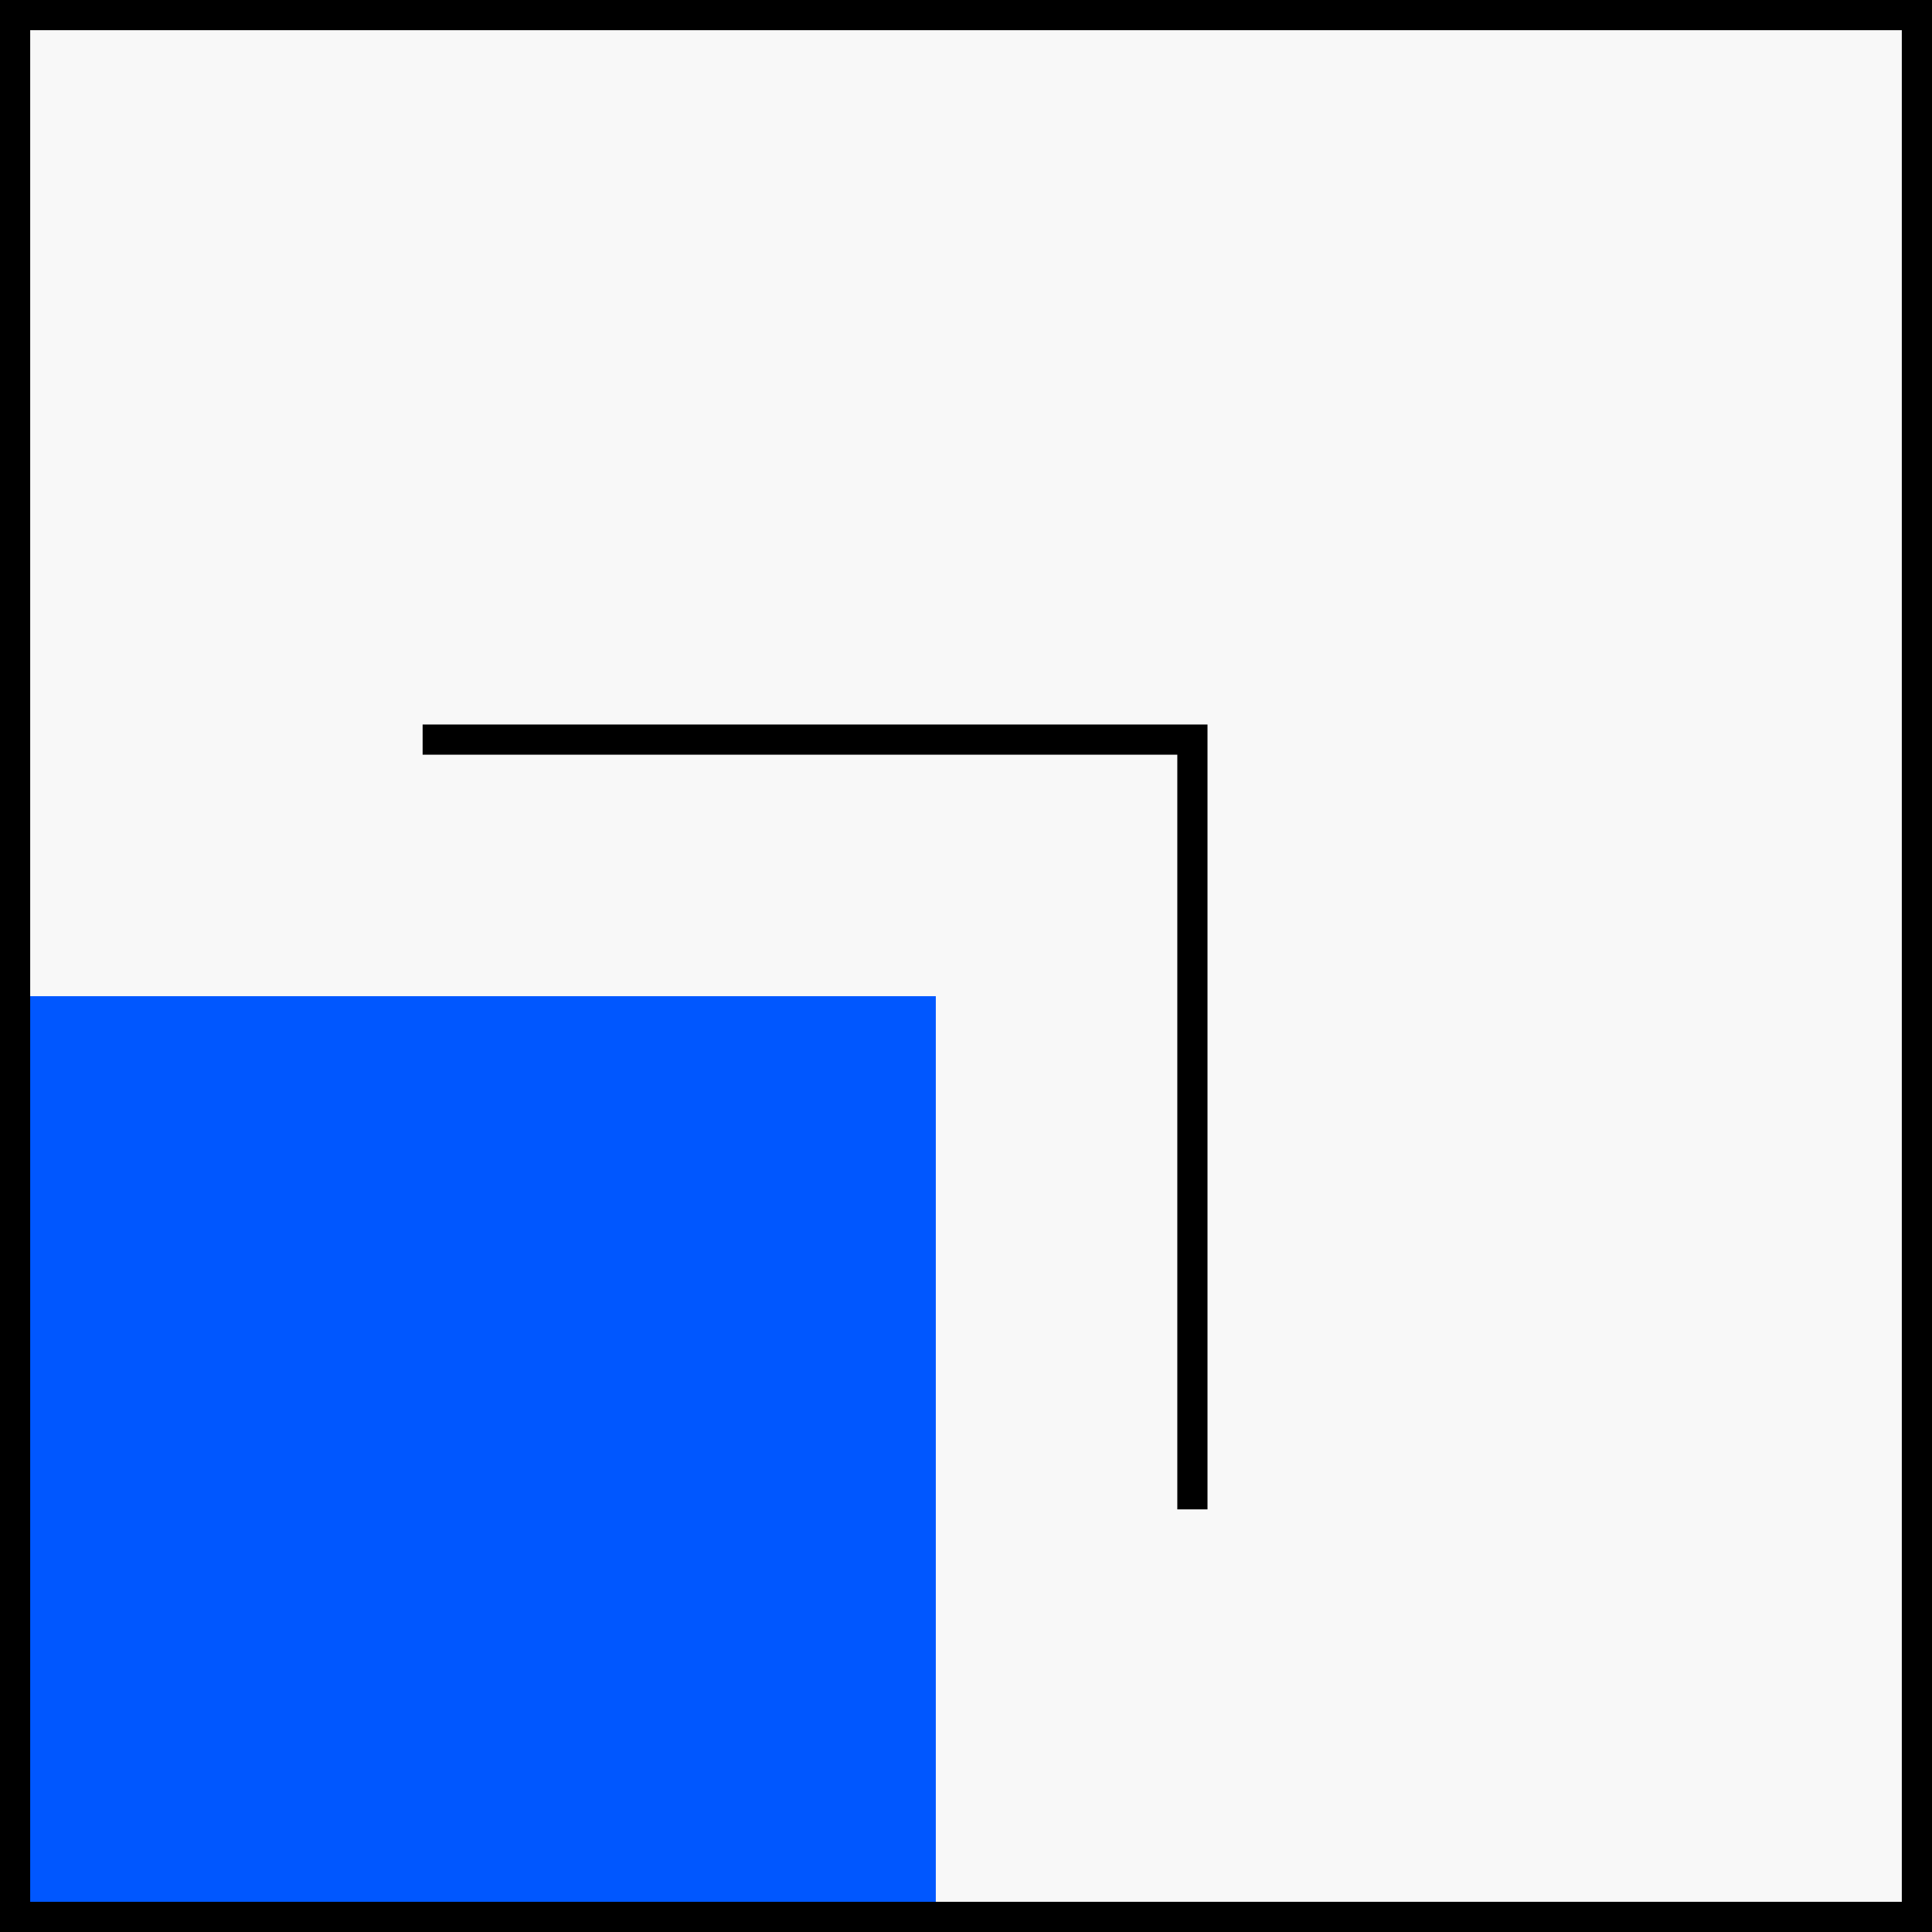
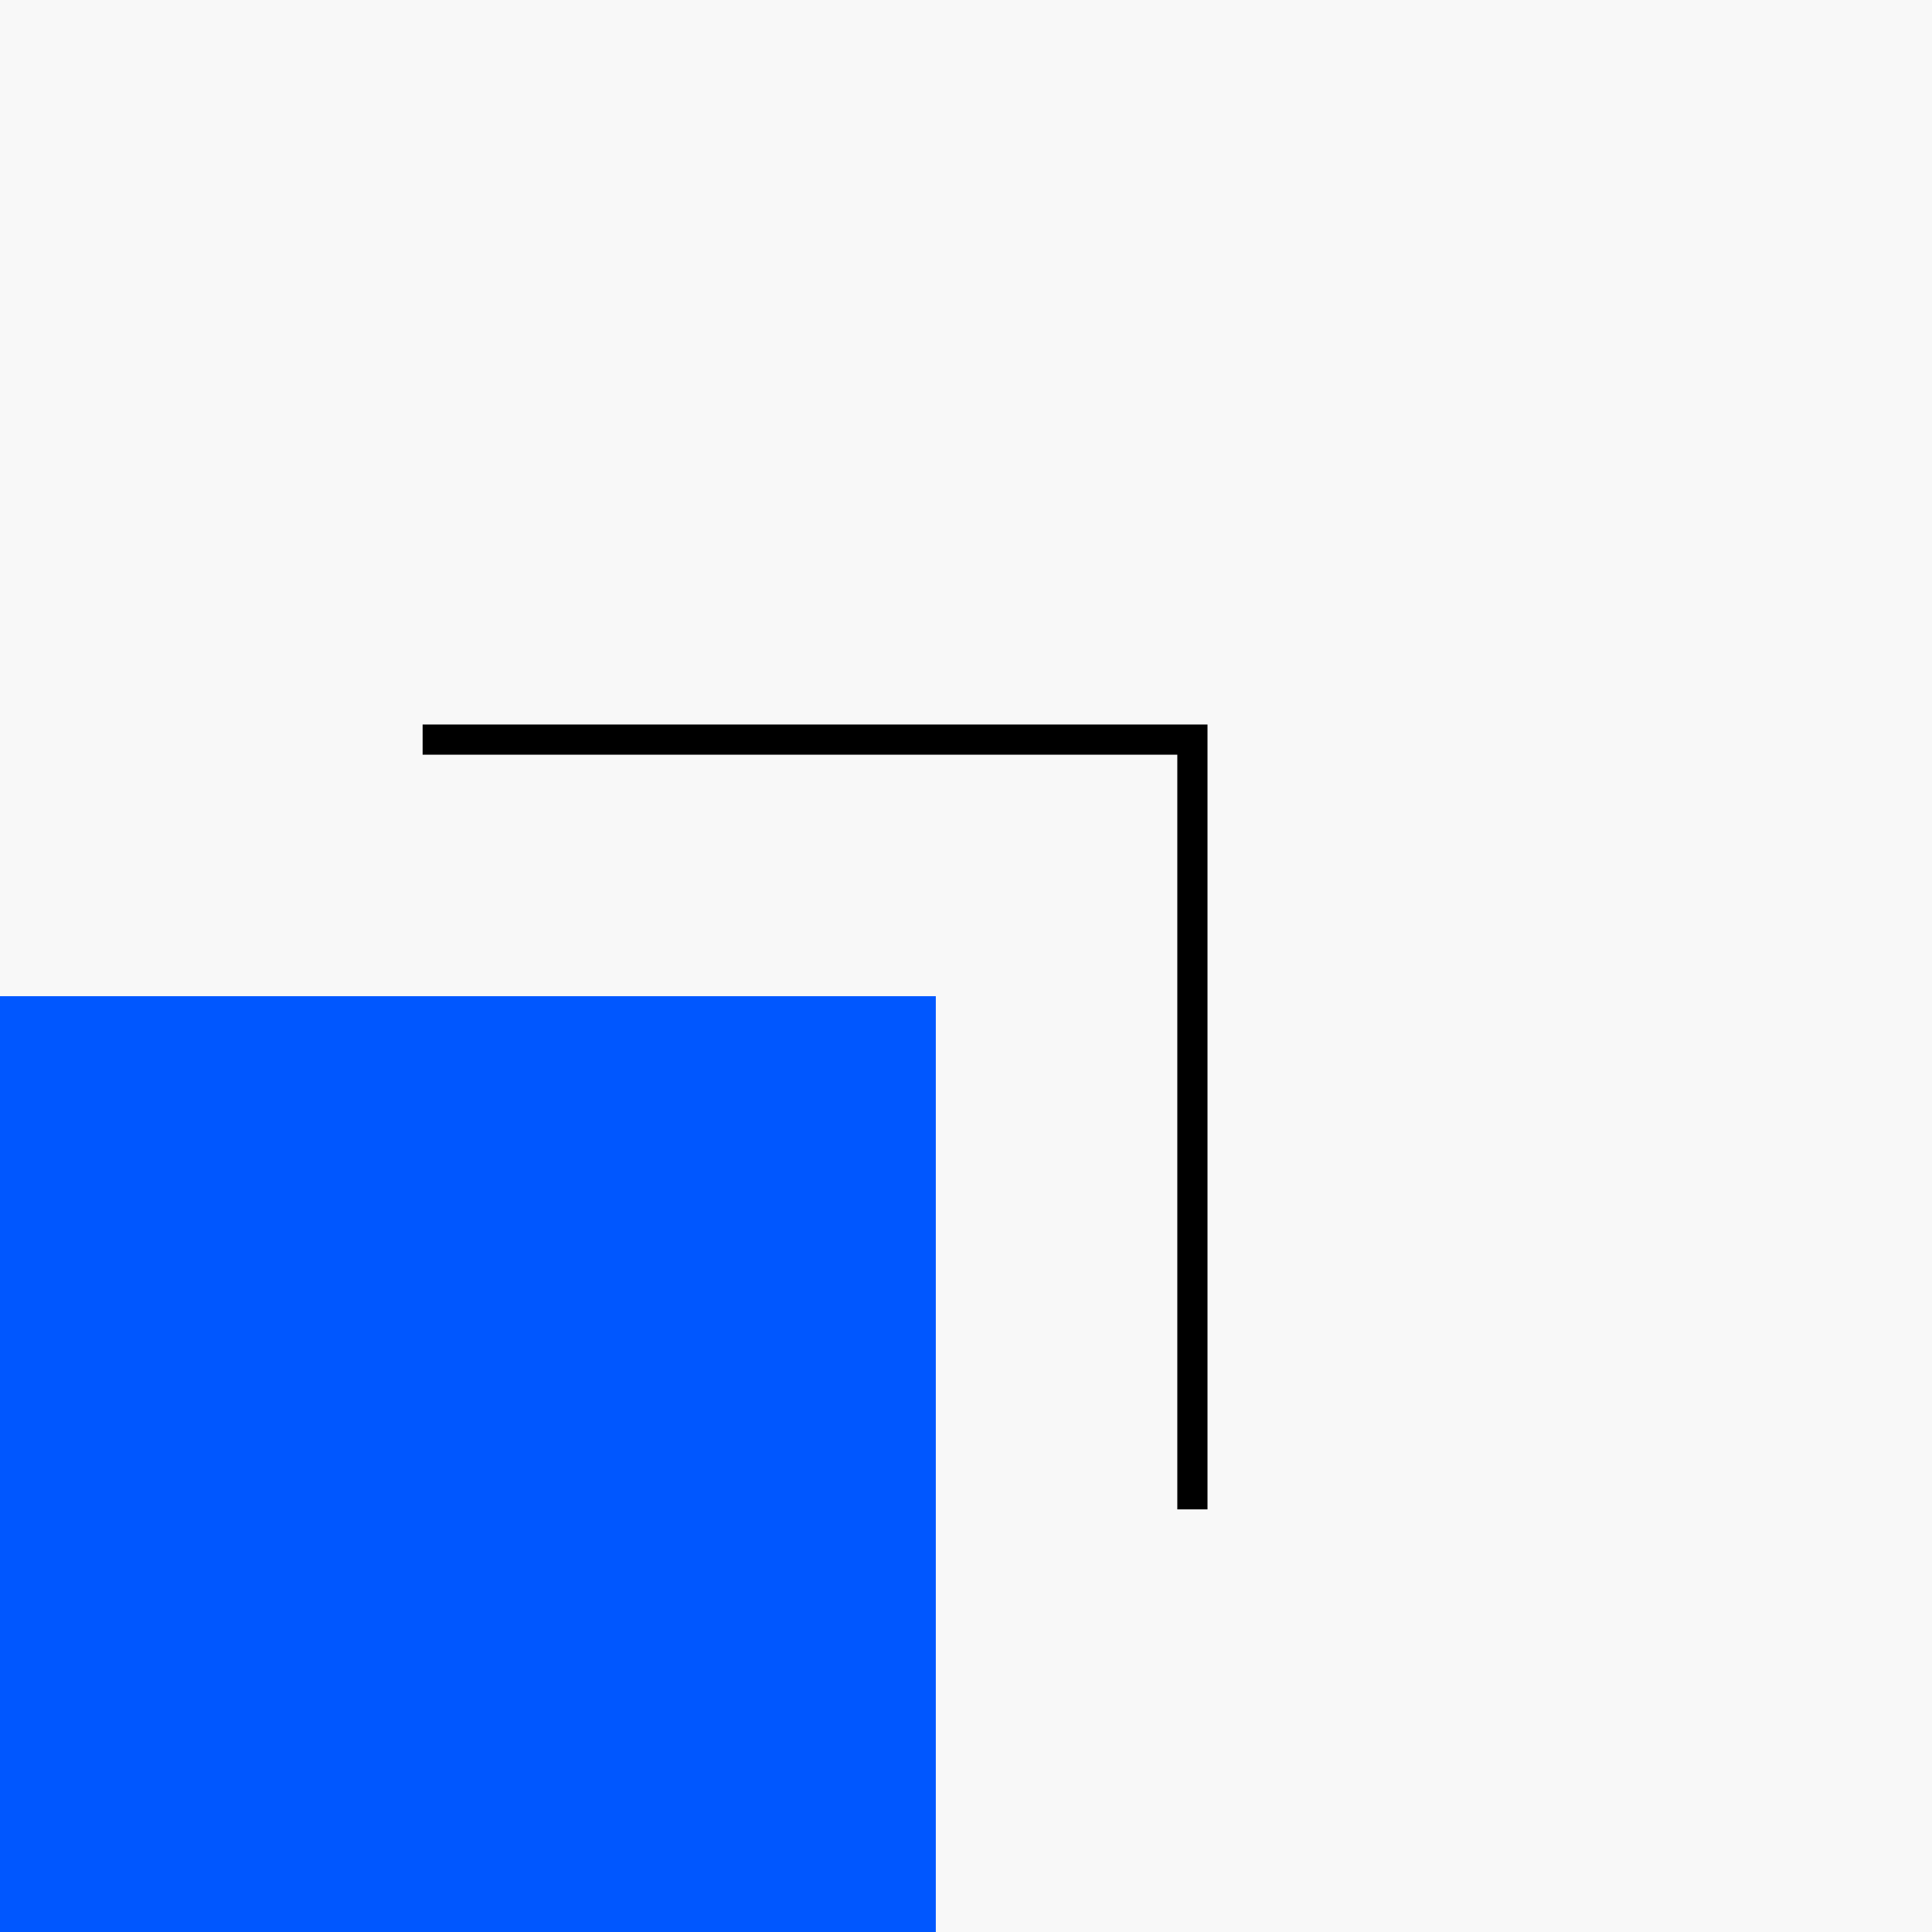
<svg xmlns="http://www.w3.org/2000/svg" width="64" height="64" viewBox="0 0 64 64" fill="none">
  <rect x="0" y="0" width="64" height="64" fill="#333333" stroke="none" />
  <g clip-path="url(#clip0_7305_15764)">
    <rect width="64" height="64" fill="#F8F8F8" />
    <rect x="-37" y="33" width="68" height="68" fill="#0057FF" />
    <path d="M14 24V25H39V50H40V24H14Z" fill="black" />
  </g>
-   <rect x="0.5" y="0.5" width="63" height="63" stroke="black" />
  <defs>
    <clipPath id="clip0_7305_15764">
      <rect width="64" height="64" fill="white" />
    </clipPath>
  </defs>
</svg>